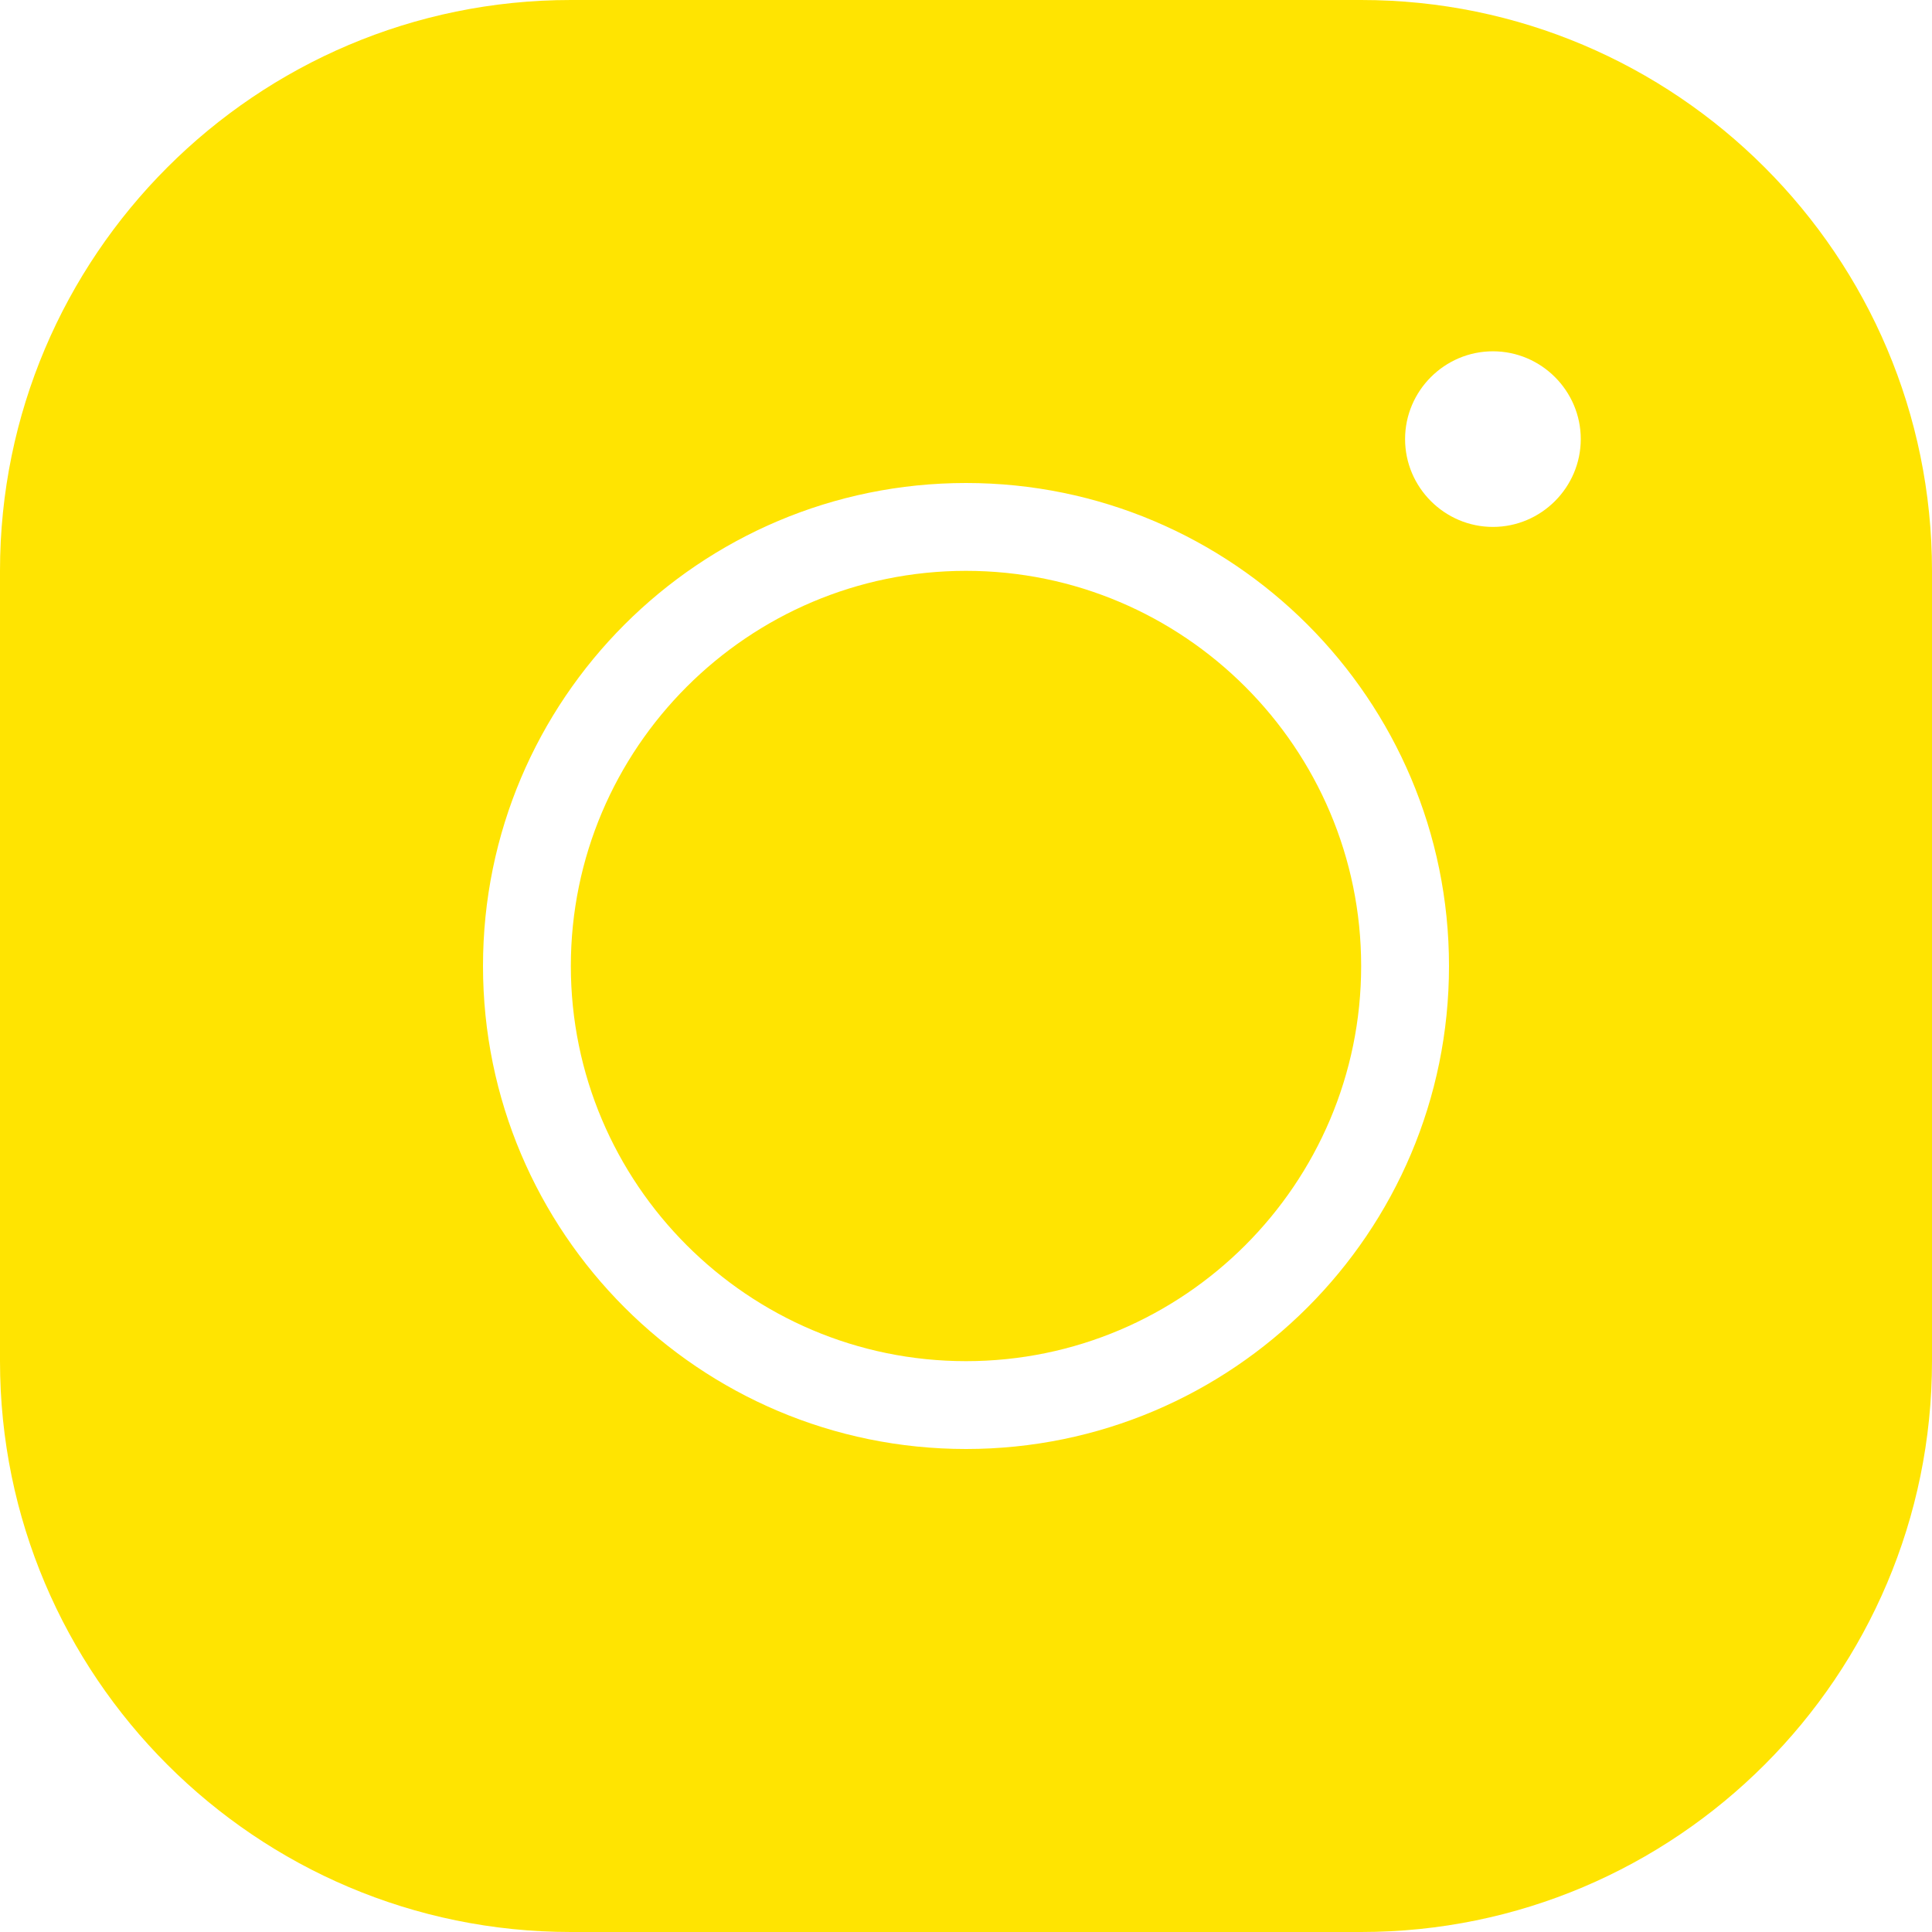
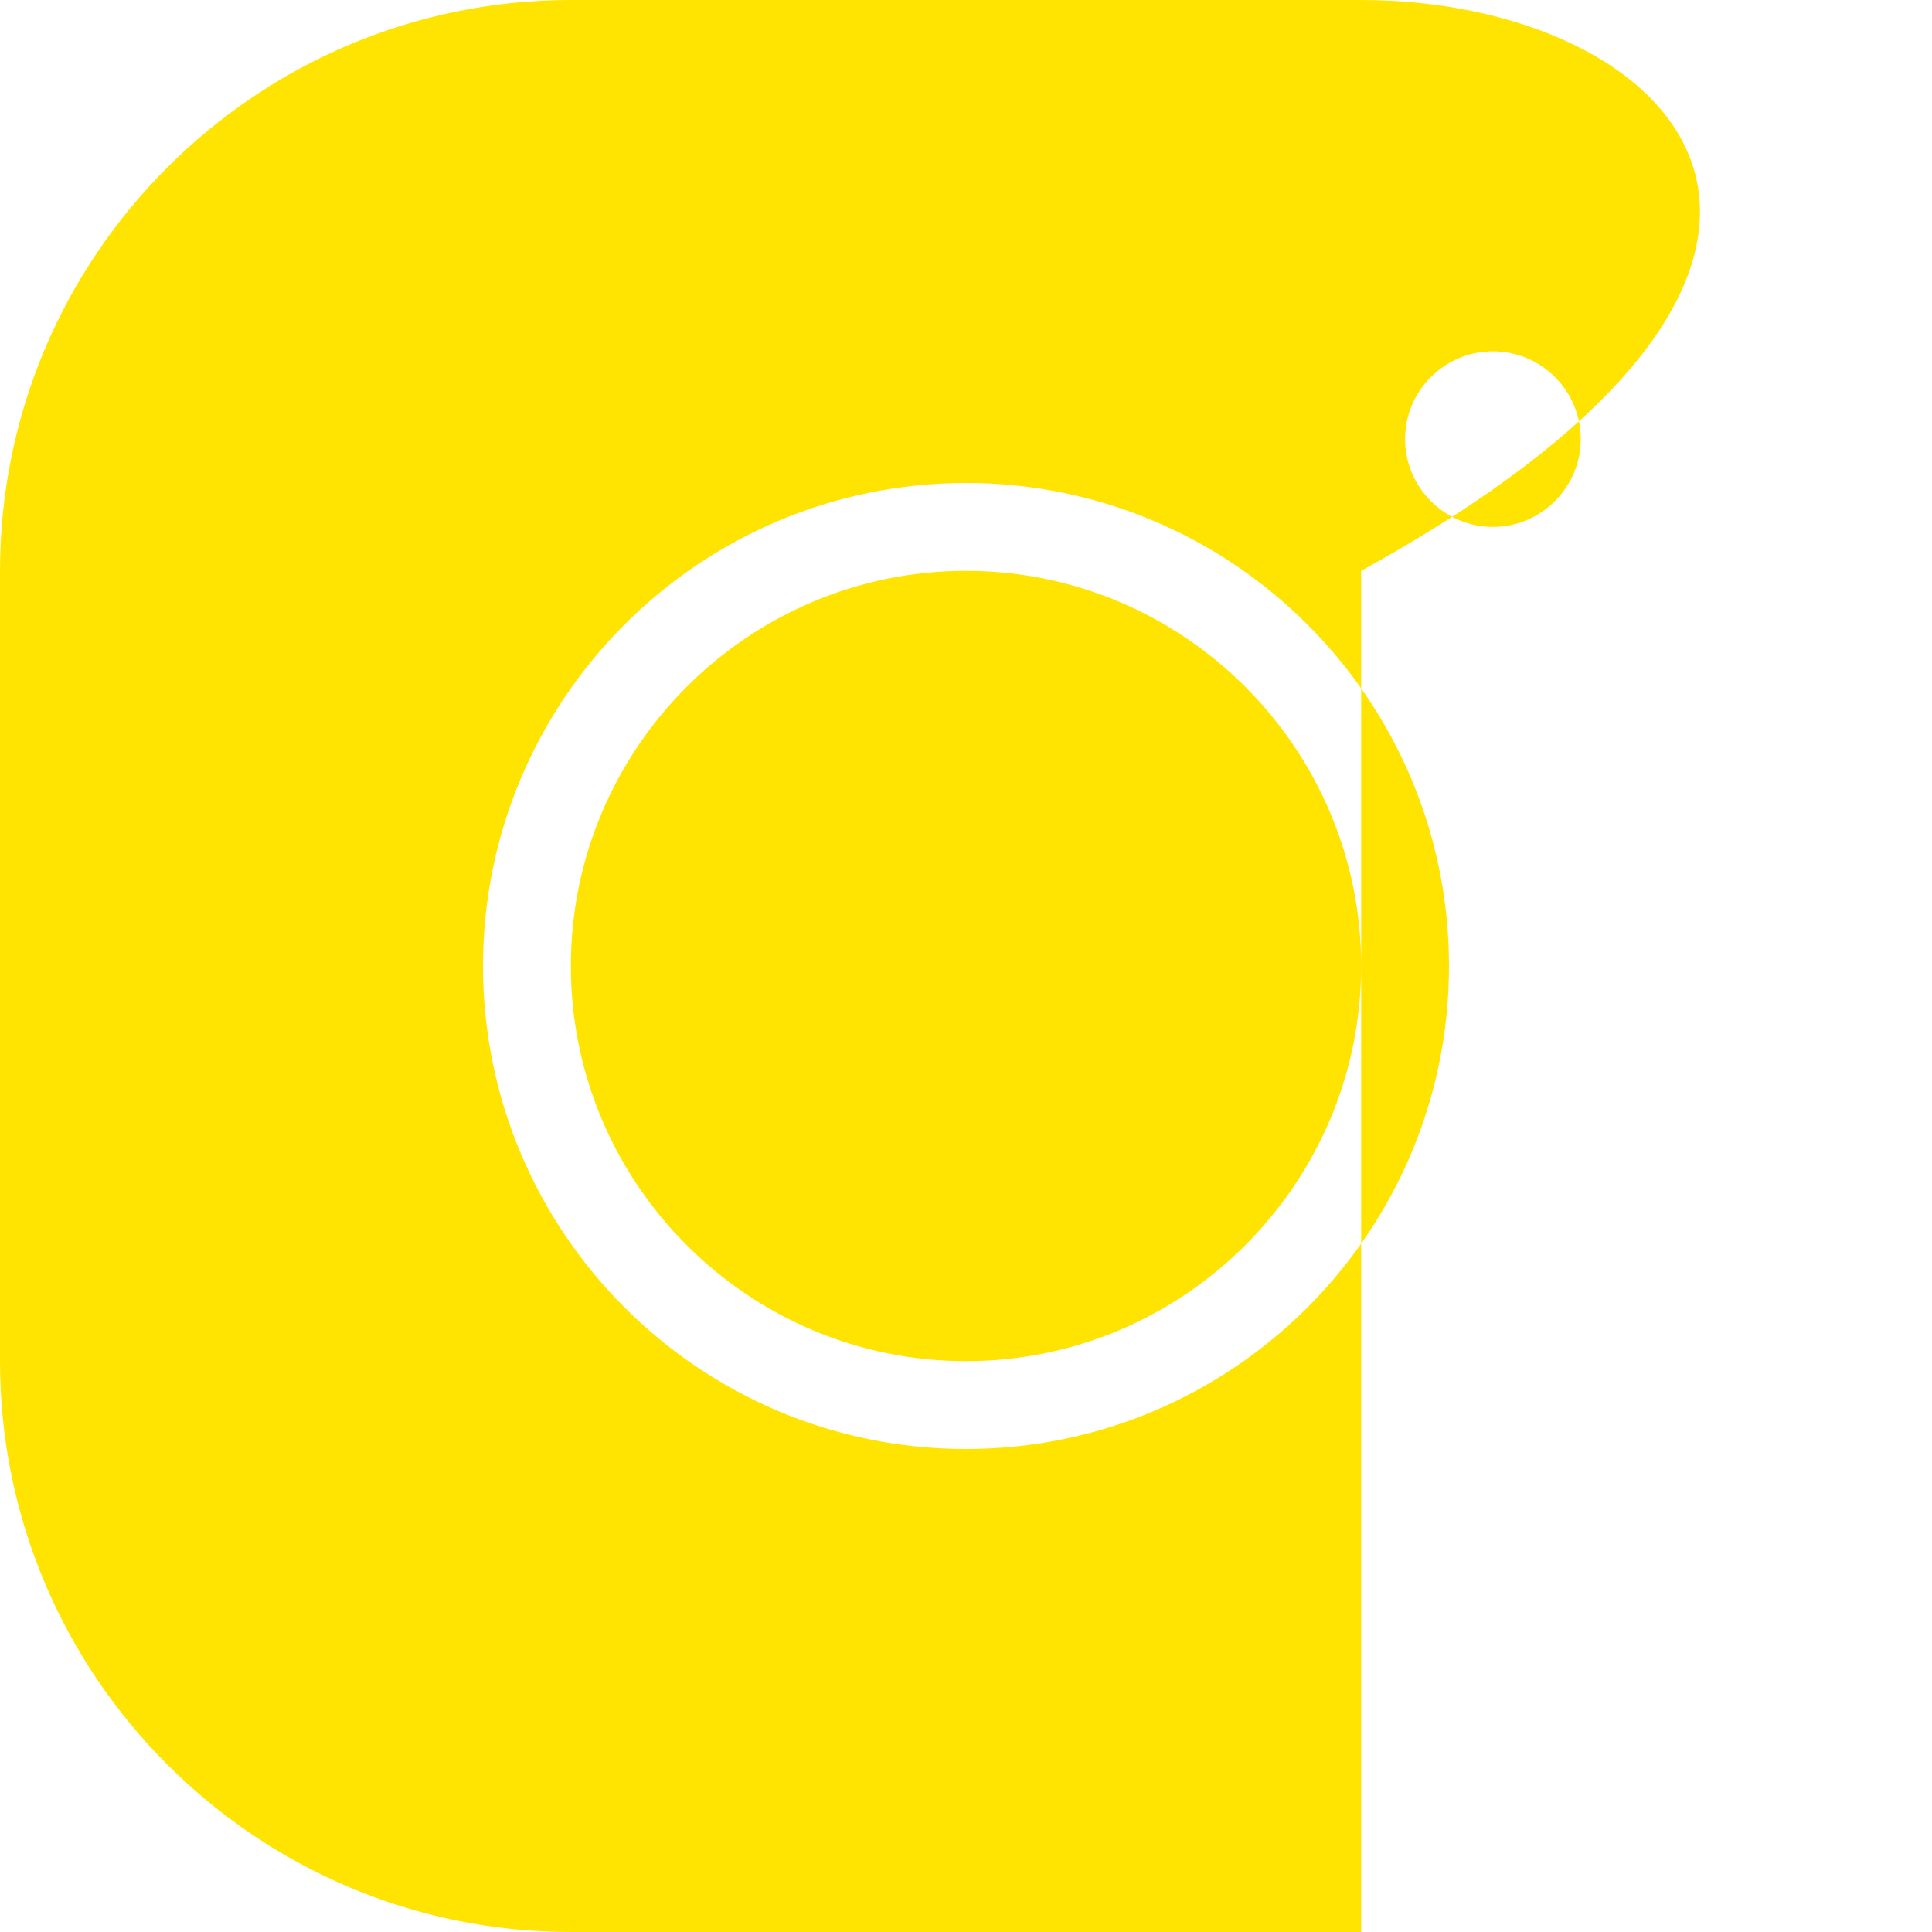
<svg xmlns="http://www.w3.org/2000/svg" width="30" height="30" viewBox="0 0 30 30" fill="none">
-   <path d="M8.864 0C3.975 0 0 3.975 0 8.864V21.136C0 26.025 3.975 30 8.864 30H21.136C26.025 30 30 26.025 30 21.136V8.864C30 3.975 26.025 0 21.136 0H8.864ZM23.182 5.455C23.932 5.455 24.546 6.068 24.546 6.818C24.546 7.568 23.932 8.182 23.182 8.182C22.432 8.182 21.818 7.568 21.818 6.818C21.818 6.068 22.432 5.455 23.182 5.455ZM15 7.5C19.139 7.5 22.5 10.861 22.5 15C22.5 19.139 19.139 22.5 15 22.5C10.861 22.5 7.5 19.139 7.5 15C7.5 10.861 10.861 7.5 15 7.5ZM15 8.864C11.618 8.864 8.864 11.618 8.864 15C8.864 18.382 11.618 21.136 15 21.136C18.382 21.136 21.136 18.382 21.136 15C21.136 11.618 18.382 8.864 15 8.864Z" fill="#FFE401" />
+   <path d="M8.864 0C3.975 0 0 3.975 0 8.864V21.136C0 26.025 3.975 30 8.864 30H21.136V8.864C30 3.975 26.025 0 21.136 0H8.864ZM23.182 5.455C23.932 5.455 24.546 6.068 24.546 6.818C24.546 7.568 23.932 8.182 23.182 8.182C22.432 8.182 21.818 7.568 21.818 6.818C21.818 6.068 22.432 5.455 23.182 5.455ZM15 7.5C19.139 7.5 22.5 10.861 22.5 15C22.5 19.139 19.139 22.5 15 22.5C10.861 22.5 7.5 19.139 7.5 15C7.5 10.861 10.861 7.5 15 7.5ZM15 8.864C11.618 8.864 8.864 11.618 8.864 15C8.864 18.382 11.618 21.136 15 21.136C18.382 21.136 21.136 18.382 21.136 15C21.136 11.618 18.382 8.864 15 8.864Z" fill="#FFE401" />
</svg>